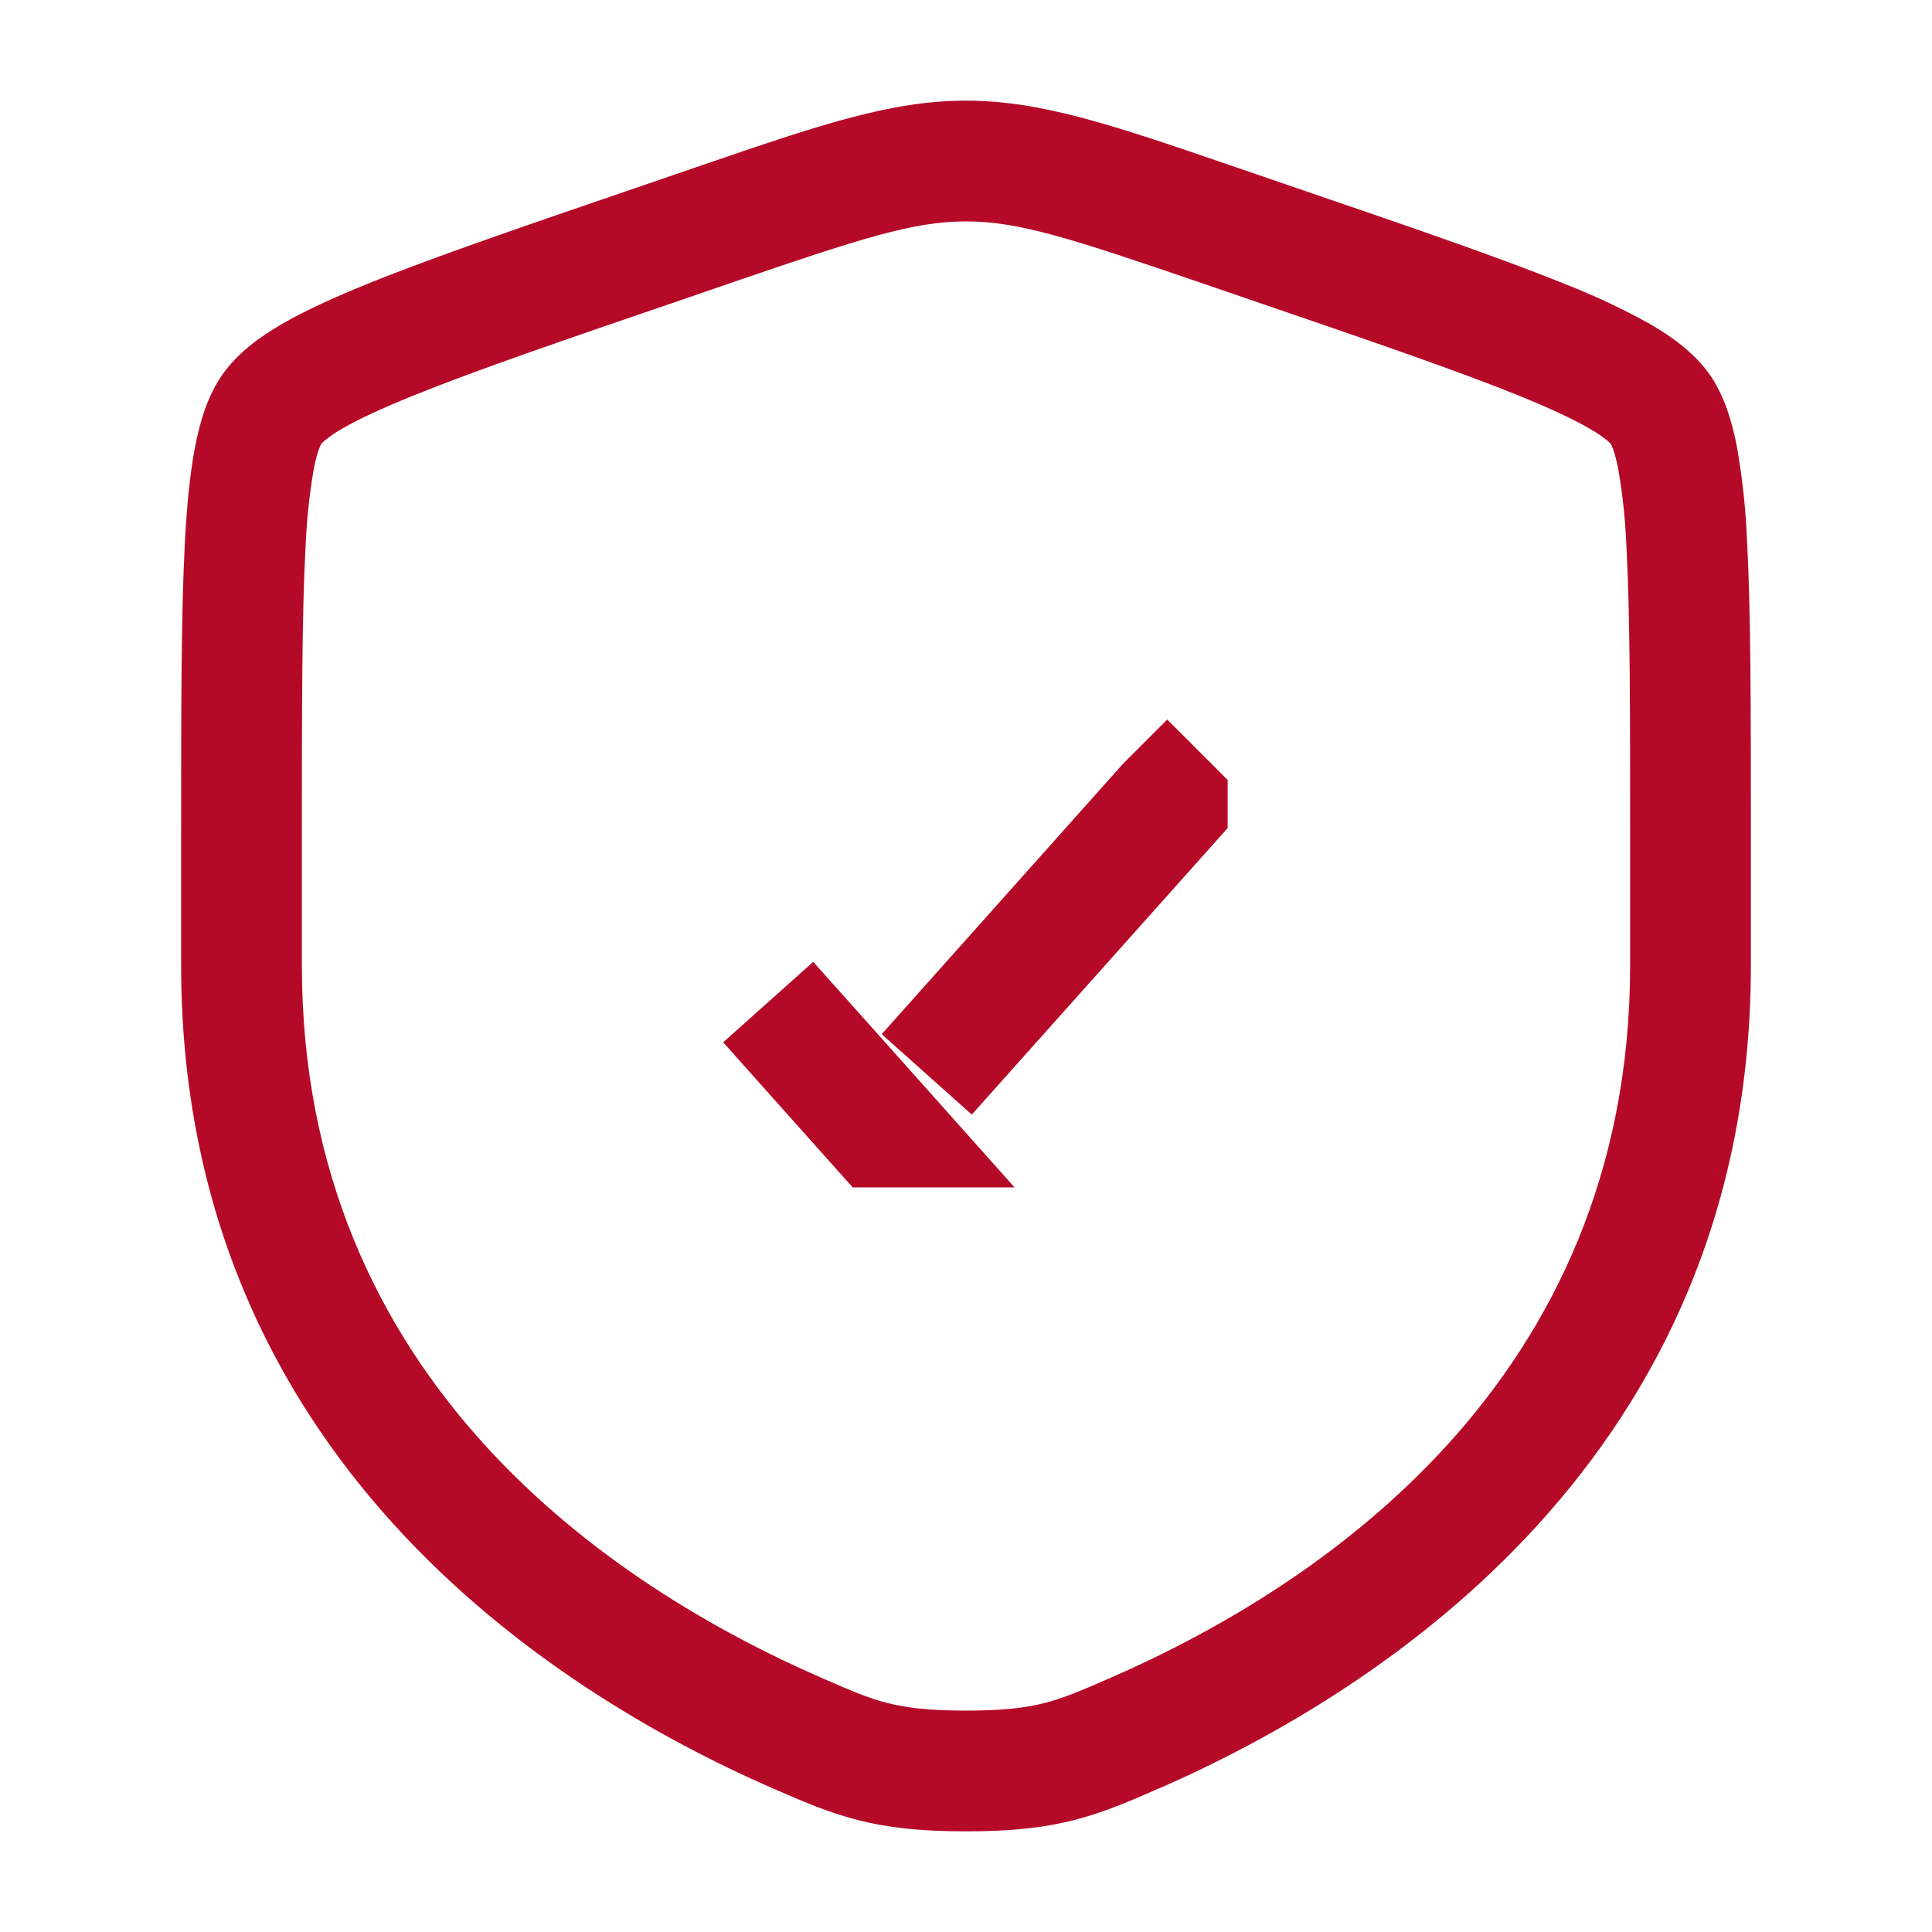
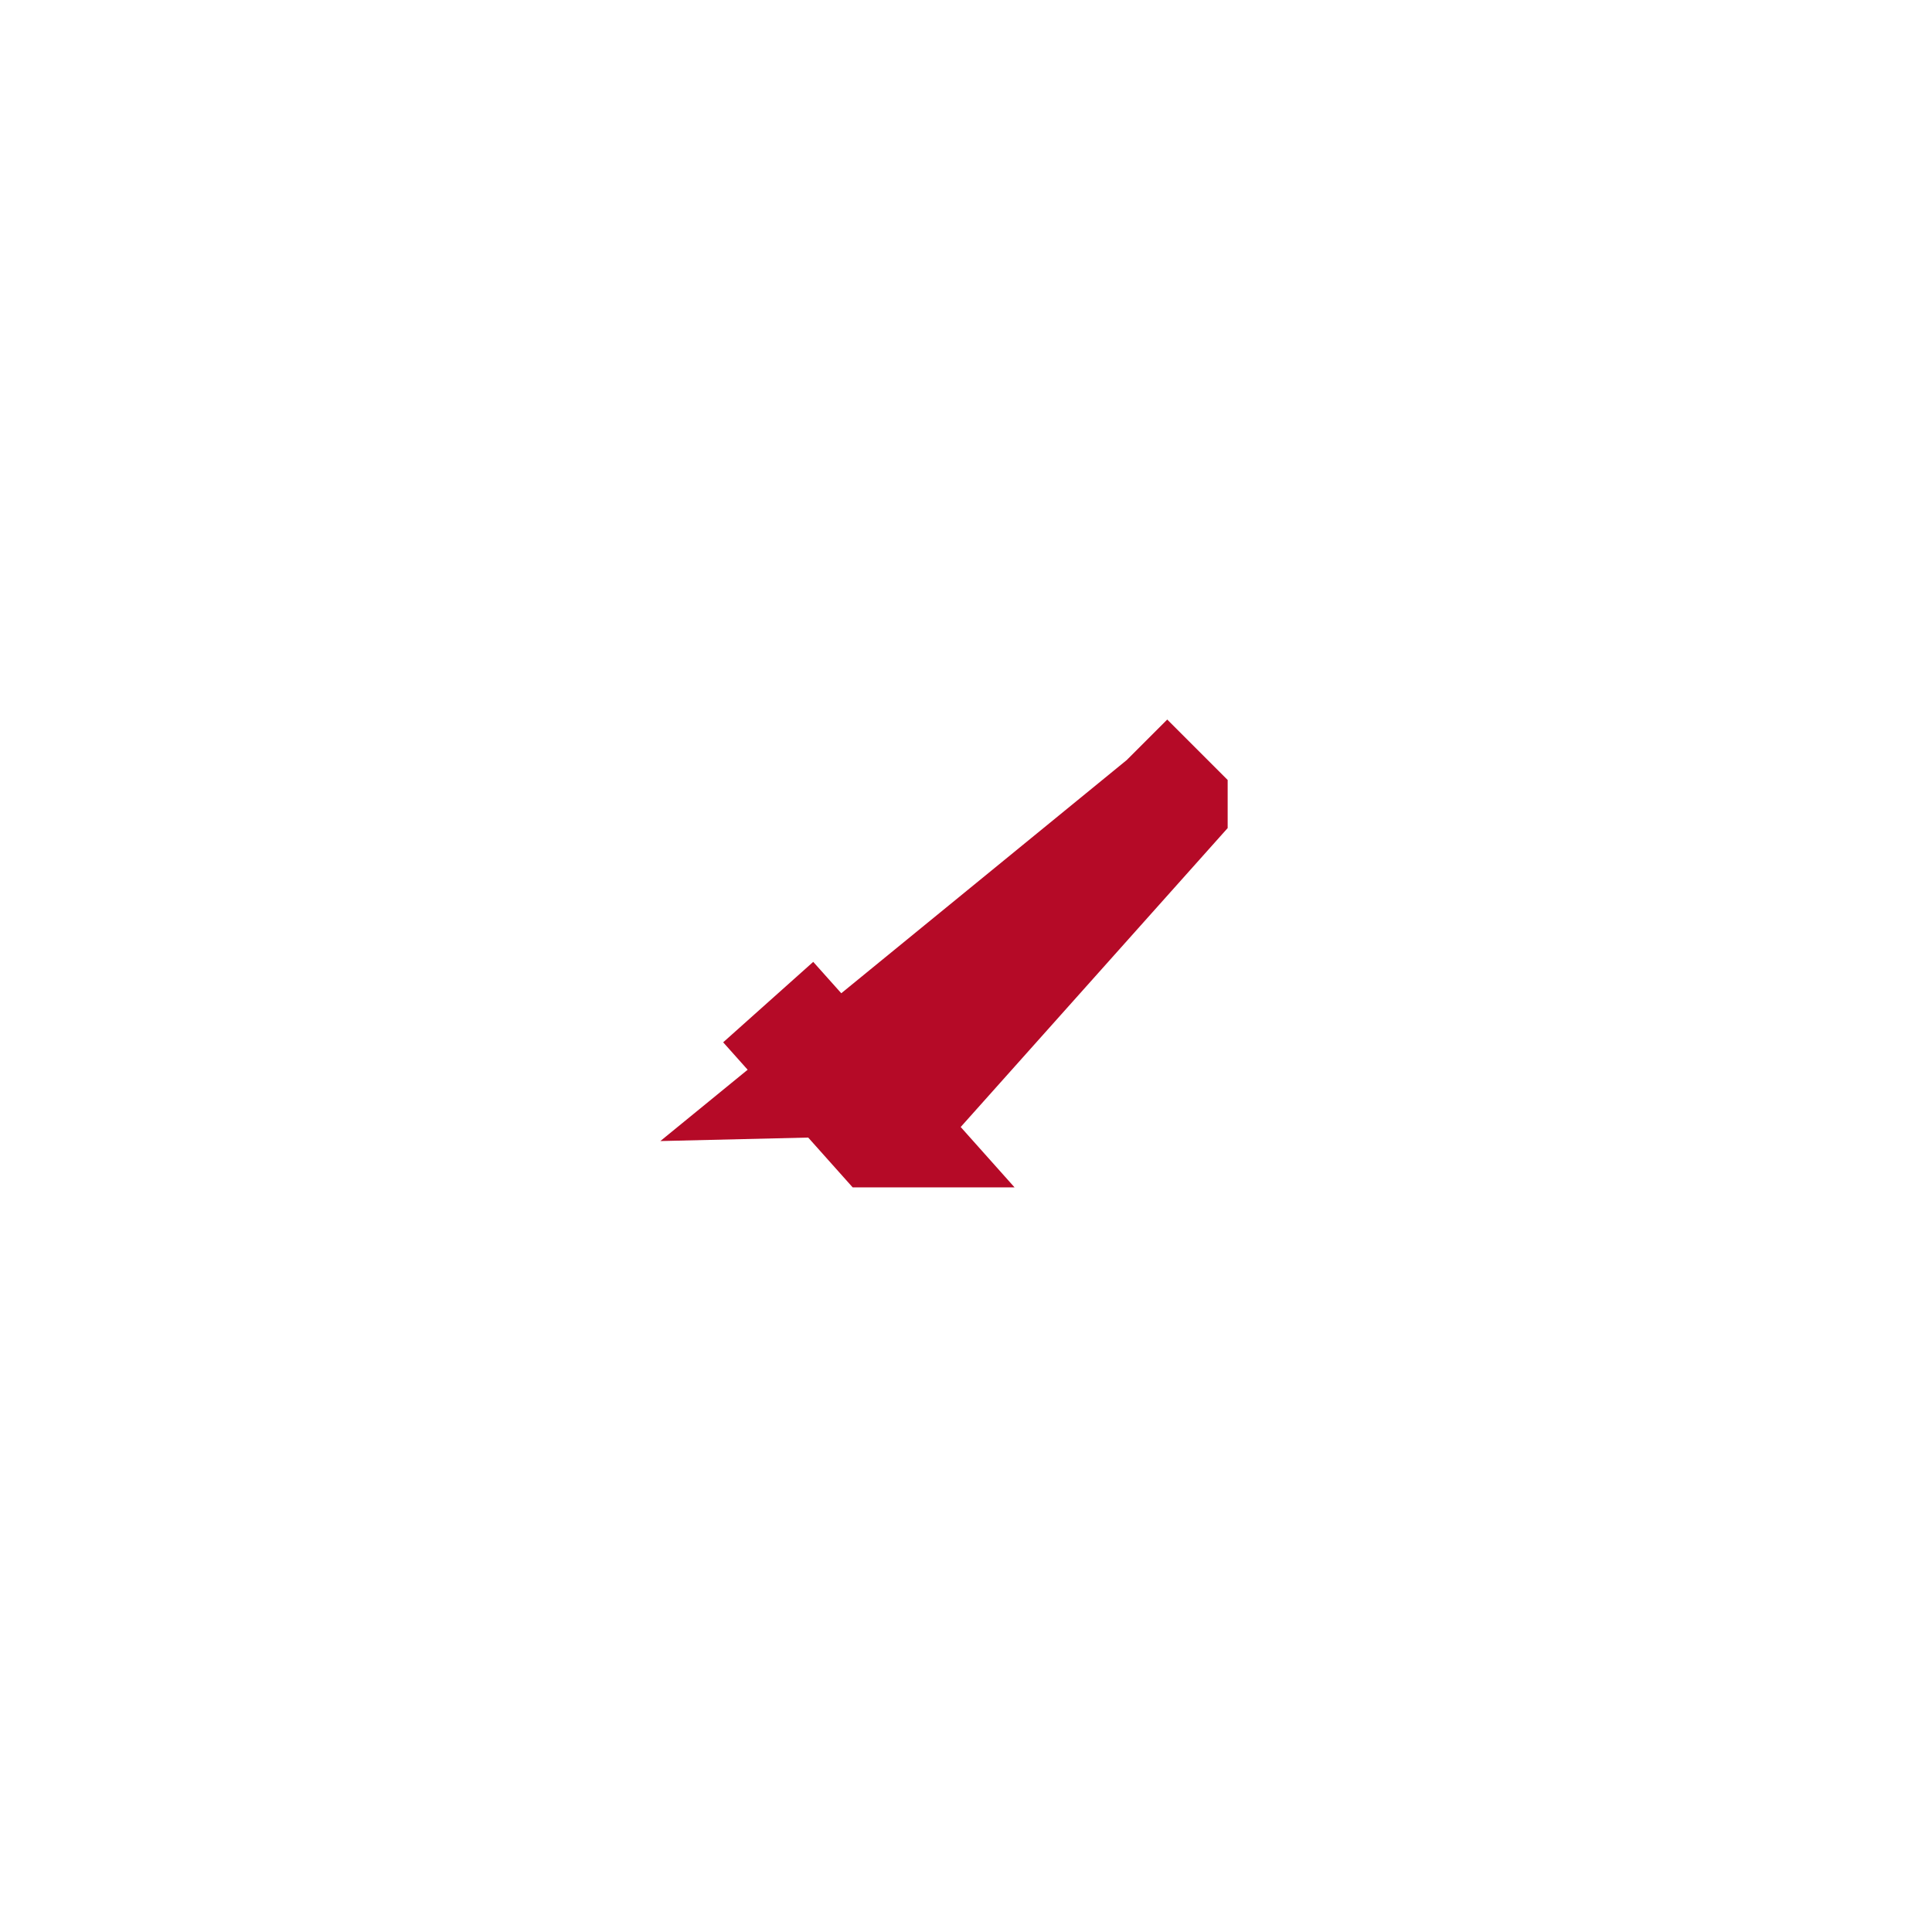
<svg xmlns="http://www.w3.org/2000/svg" width="32" height="32" viewBox="0 0 32 32" fill="none">
-   <path d="M13.826 17.831L14.572 18.667L14.571 18.667L14.571 18.667L12.724 16.598L13.826 17.831ZM15.35 17.795L19.332 13.333L19.333 13.332L19.334 13.333L19.334 13.333L19.334 13.334L15.35 17.795Z" fill="#B50A27" stroke="#B50A27" stroke-width="2" />
-   <path fill-rule="evenodd" clip-rule="evenodd" d="M16 1.667C14.749 1.667 13.556 2.076 11.631 2.735L10.661 3.068C8.687 3.743 7.161 4.265 6.071 4.708C5.521 4.931 5.048 5.148 4.668 5.368C4.301 5.581 3.935 5.847 3.685 6.203C3.439 6.553 3.311 6.985 3.231 7.403C3.147 7.835 3.097 8.353 3.064 8.949C3 10.131 3 11.752 3 13.853V15.988C3 24.123 9.144 28.023 12.797 29.62L12.833 29.635C13.287 29.833 13.713 30.019 14.203 30.144C14.719 30.277 15.268 30.333 16 30.333C16.733 30.333 17.28 30.277 17.797 30.144C18.287 30.019 18.713 29.833 19.165 29.635L19.203 29.62C22.856 28.023 29 24.123 29 15.988V13.853C29 11.752 29 10.131 28.936 8.948C28.915 8.429 28.859 7.913 28.769 7.401C28.689 6.985 28.561 6.553 28.316 6.201C28.065 5.847 27.699 5.581 27.332 5.368C26.88 5.116 26.411 4.896 25.929 4.708C24.839 4.265 23.313 3.743 21.339 3.068L20.369 2.735C18.444 2.076 17.249 1.667 16 1.667ZM12.107 4.685C14.26 3.949 15.123 3.667 16 3.667C16.877 3.667 17.74 3.949 19.893 4.685L20.656 4.947C22.673 5.637 24.144 6.141 25.176 6.56C25.692 6.771 26.065 6.947 26.328 7.099C26.457 7.173 26.547 7.235 26.605 7.284C26.656 7.324 26.676 7.348 26.679 7.351C26.696 7.382 26.71 7.415 26.721 7.449C26.748 7.524 26.777 7.631 26.805 7.78C26.878 8.202 26.922 8.629 26.939 9.057C27 10.179 27 11.744 27 13.889V15.988C27 22.888 21.84 26.285 18.401 27.787C17.907 28.003 17.62 28.125 17.301 28.207C16.997 28.285 16.627 28.333 16 28.333C15.373 28.333 15.003 28.285 14.699 28.207C14.379 28.127 14.093 28.003 13.599 27.787C10.159 26.284 5 22.888 5 15.988V13.889C5 11.744 5 10.179 5.061 9.057C5.078 8.629 5.123 8.202 5.195 7.78C5.223 7.631 5.252 7.524 5.279 7.449C5.303 7.383 5.319 7.356 5.321 7.351C5.344 7.326 5.368 7.304 5.395 7.284C5.482 7.214 5.575 7.152 5.672 7.097C5.935 6.945 6.308 6.771 6.824 6.561C7.856 6.141 9.327 5.637 11.344 4.948L12.108 4.685H12.107Z" fill="#B50A27" />
+   <path d="M13.826 17.831L14.572 18.667L14.571 18.667L14.571 18.667L12.724 16.598L13.826 17.831ZL19.332 13.333L19.333 13.332L19.334 13.333L19.334 13.333L19.334 13.334L15.35 17.795Z" fill="#B50A27" stroke="#B50A27" stroke-width="2" />
</svg>